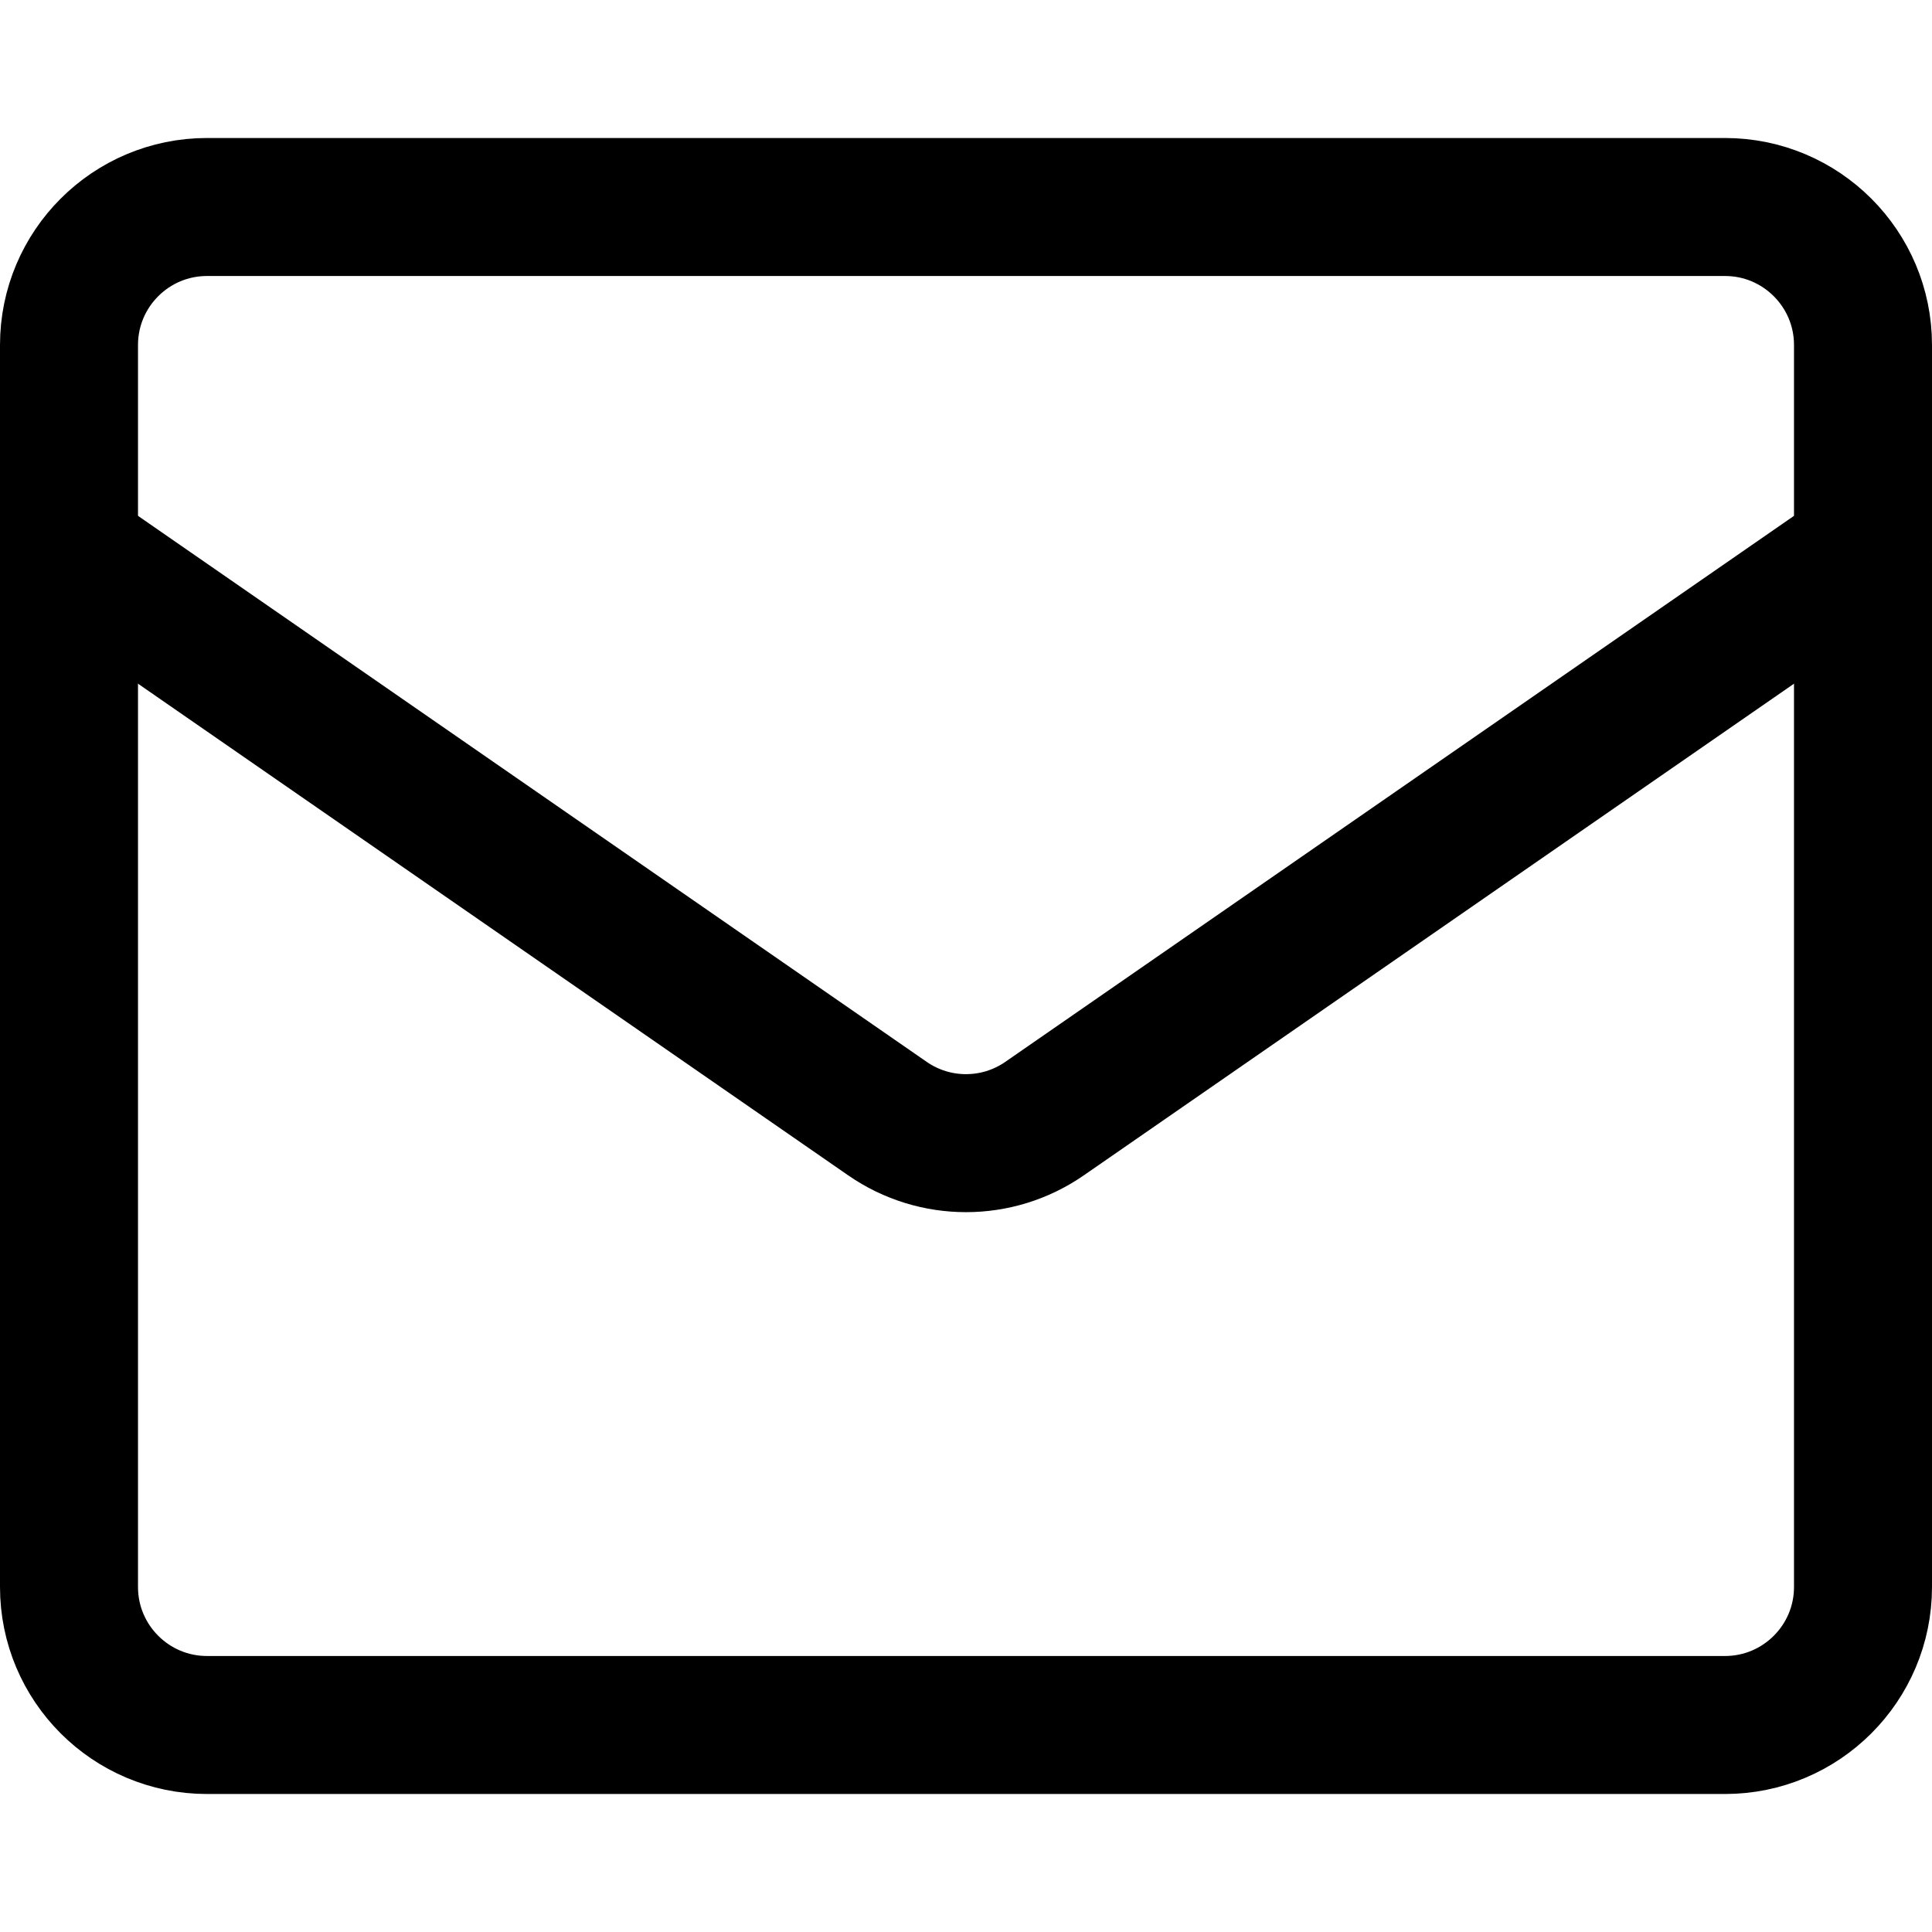
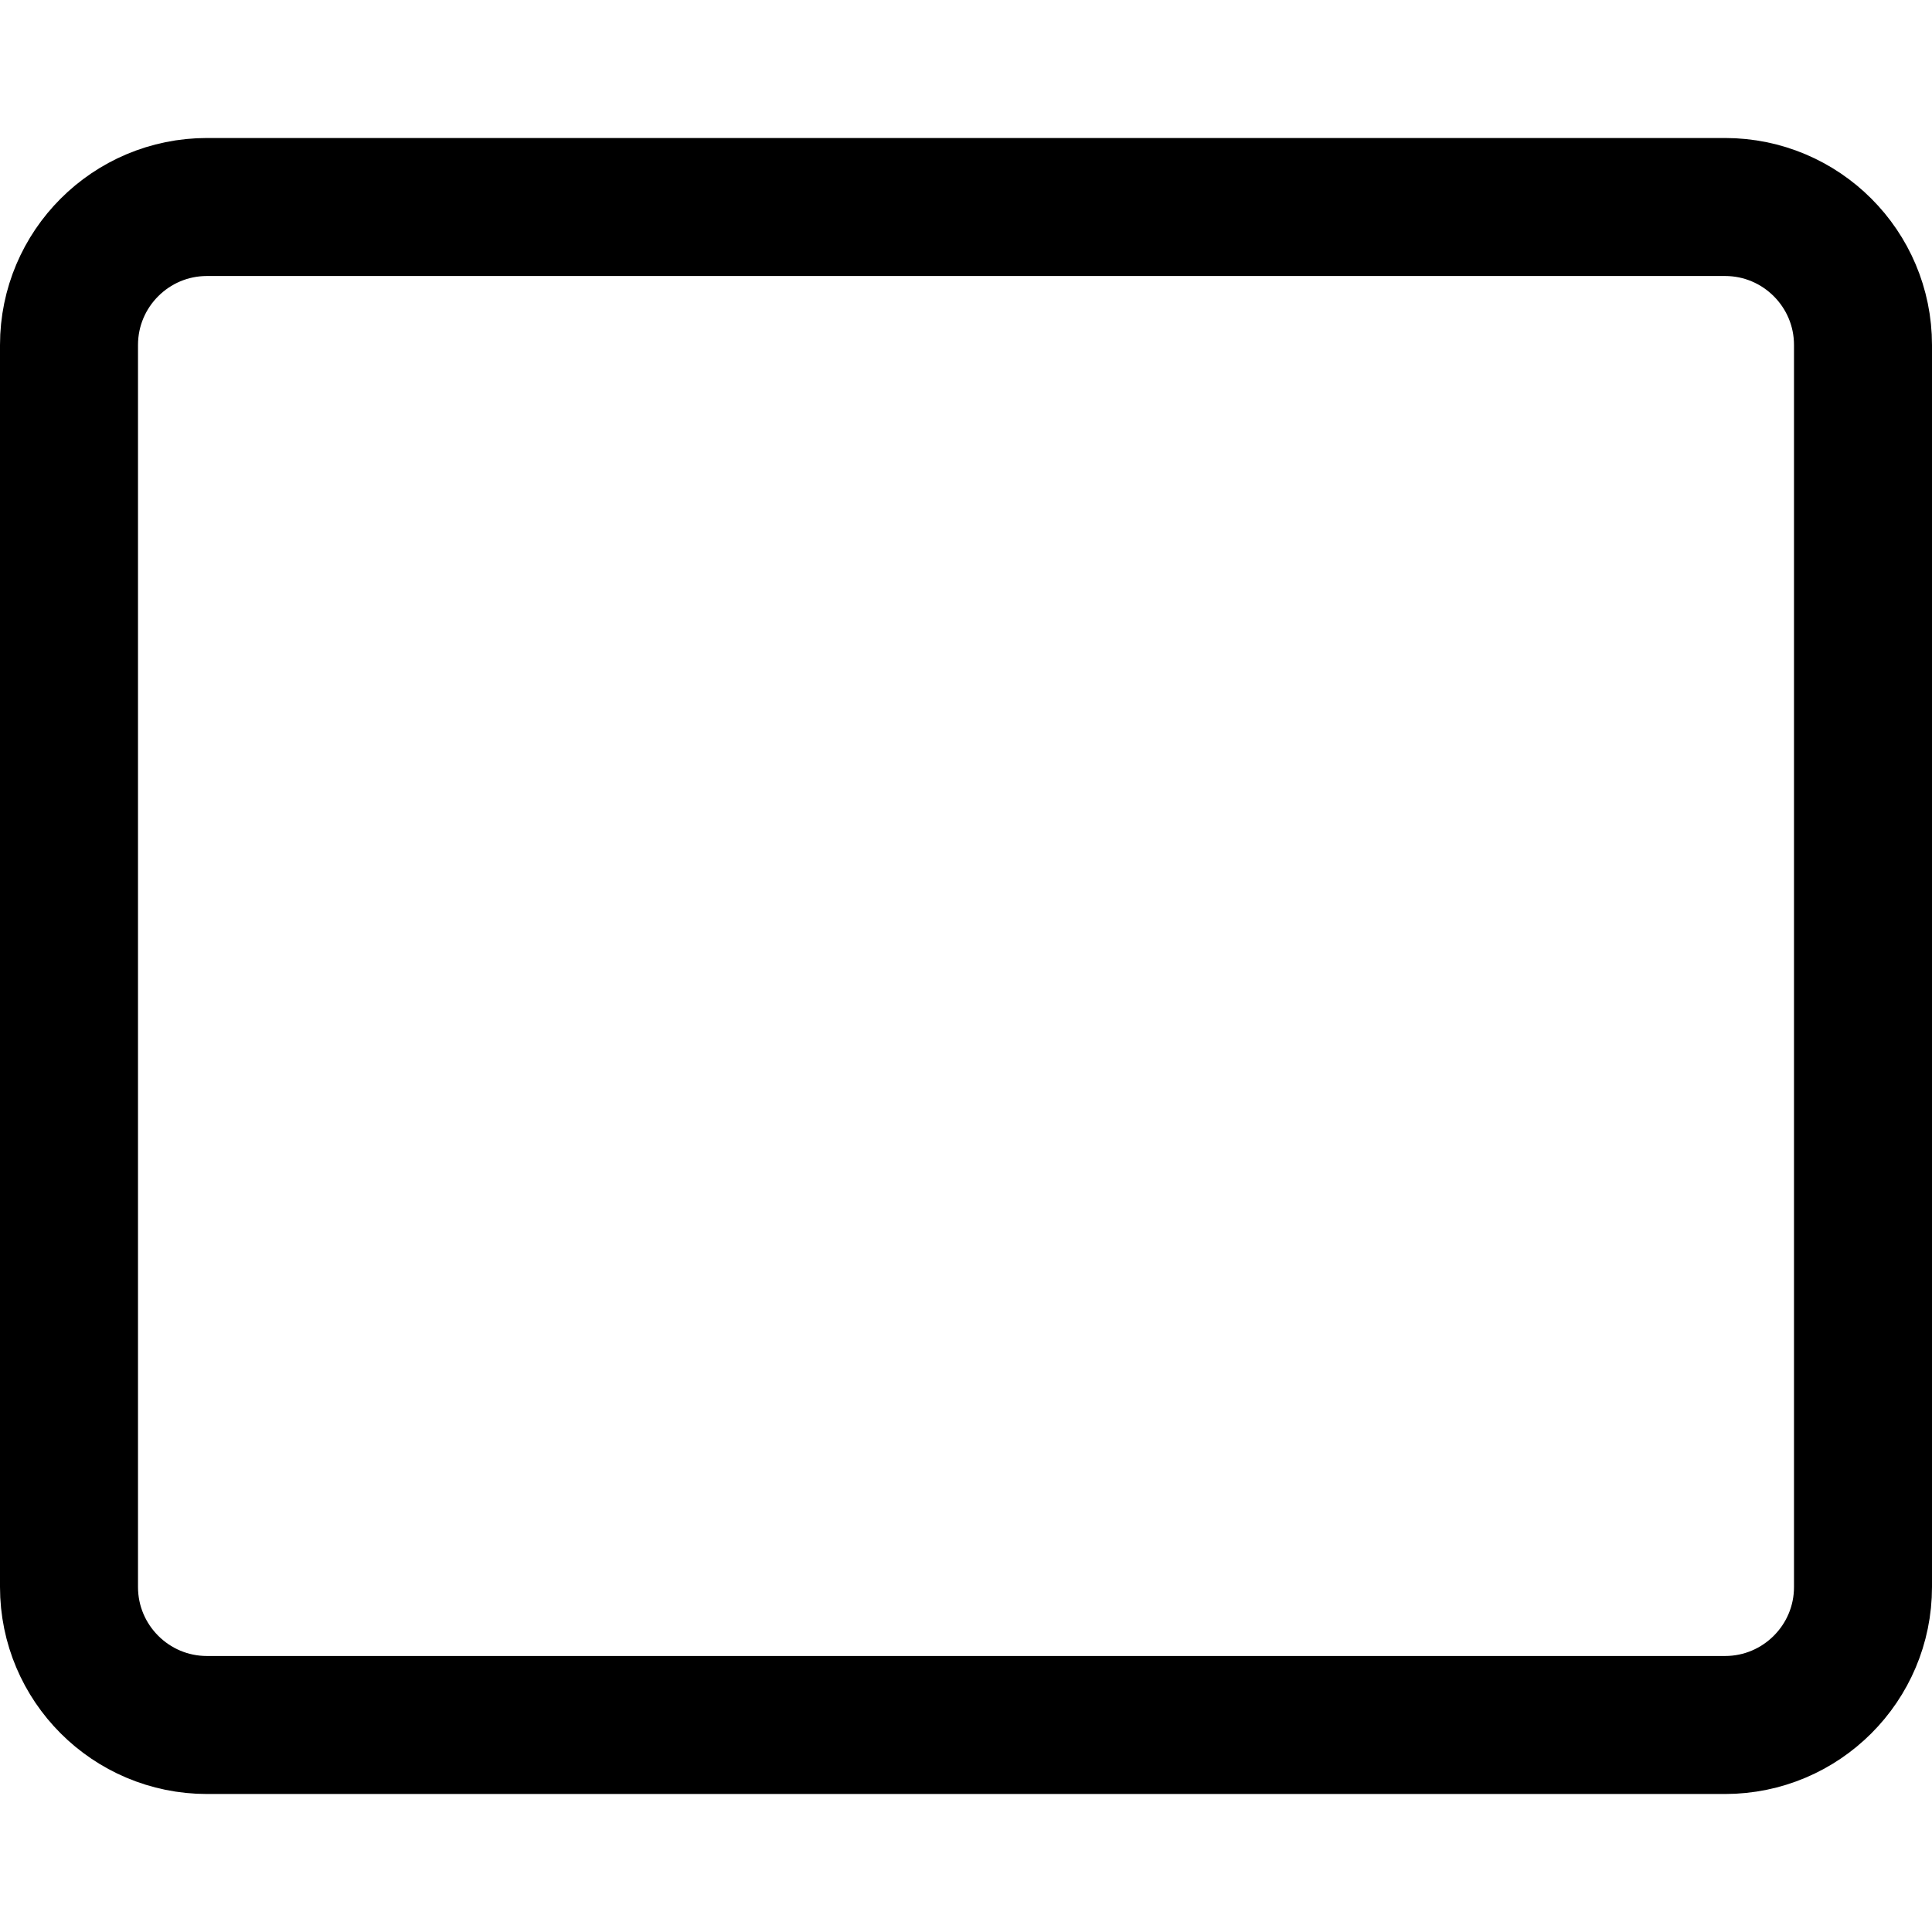
<svg xmlns="http://www.w3.org/2000/svg" fill="none" viewBox="0 0 14 14" id="Mail-Send-Envelope--Streamline-Core.svg">
  <desc>Mail Send Envelope Streamline Icon: https://streamlinehq.com</desc>
  <g id="mail-send-envelope--envelope-email-message-unopened-sealed-close">
    <path id="Vector 3960" stroke="#000000" stroke-linecap="round" stroke-linejoin="round" d="M0.5 11.5v-9c0 -0.552 0.448 -1 1 -1h11c0.552 0 1 0.448 1 1v9c0 0.552 -0.448 1 -1 1h-11c-0.552 0 -1 -0.448 -1 -1Z" stroke-width="1" />
-     <path id="Vector 3961" stroke="#000000" stroke-linecap="round" stroke-linejoin="round" d="m0.5 4 5.931 4.106c0.342 0.237 0.796 0.237 1.138 0L13.5 4" stroke-width="1" />
  </g>
</svg>